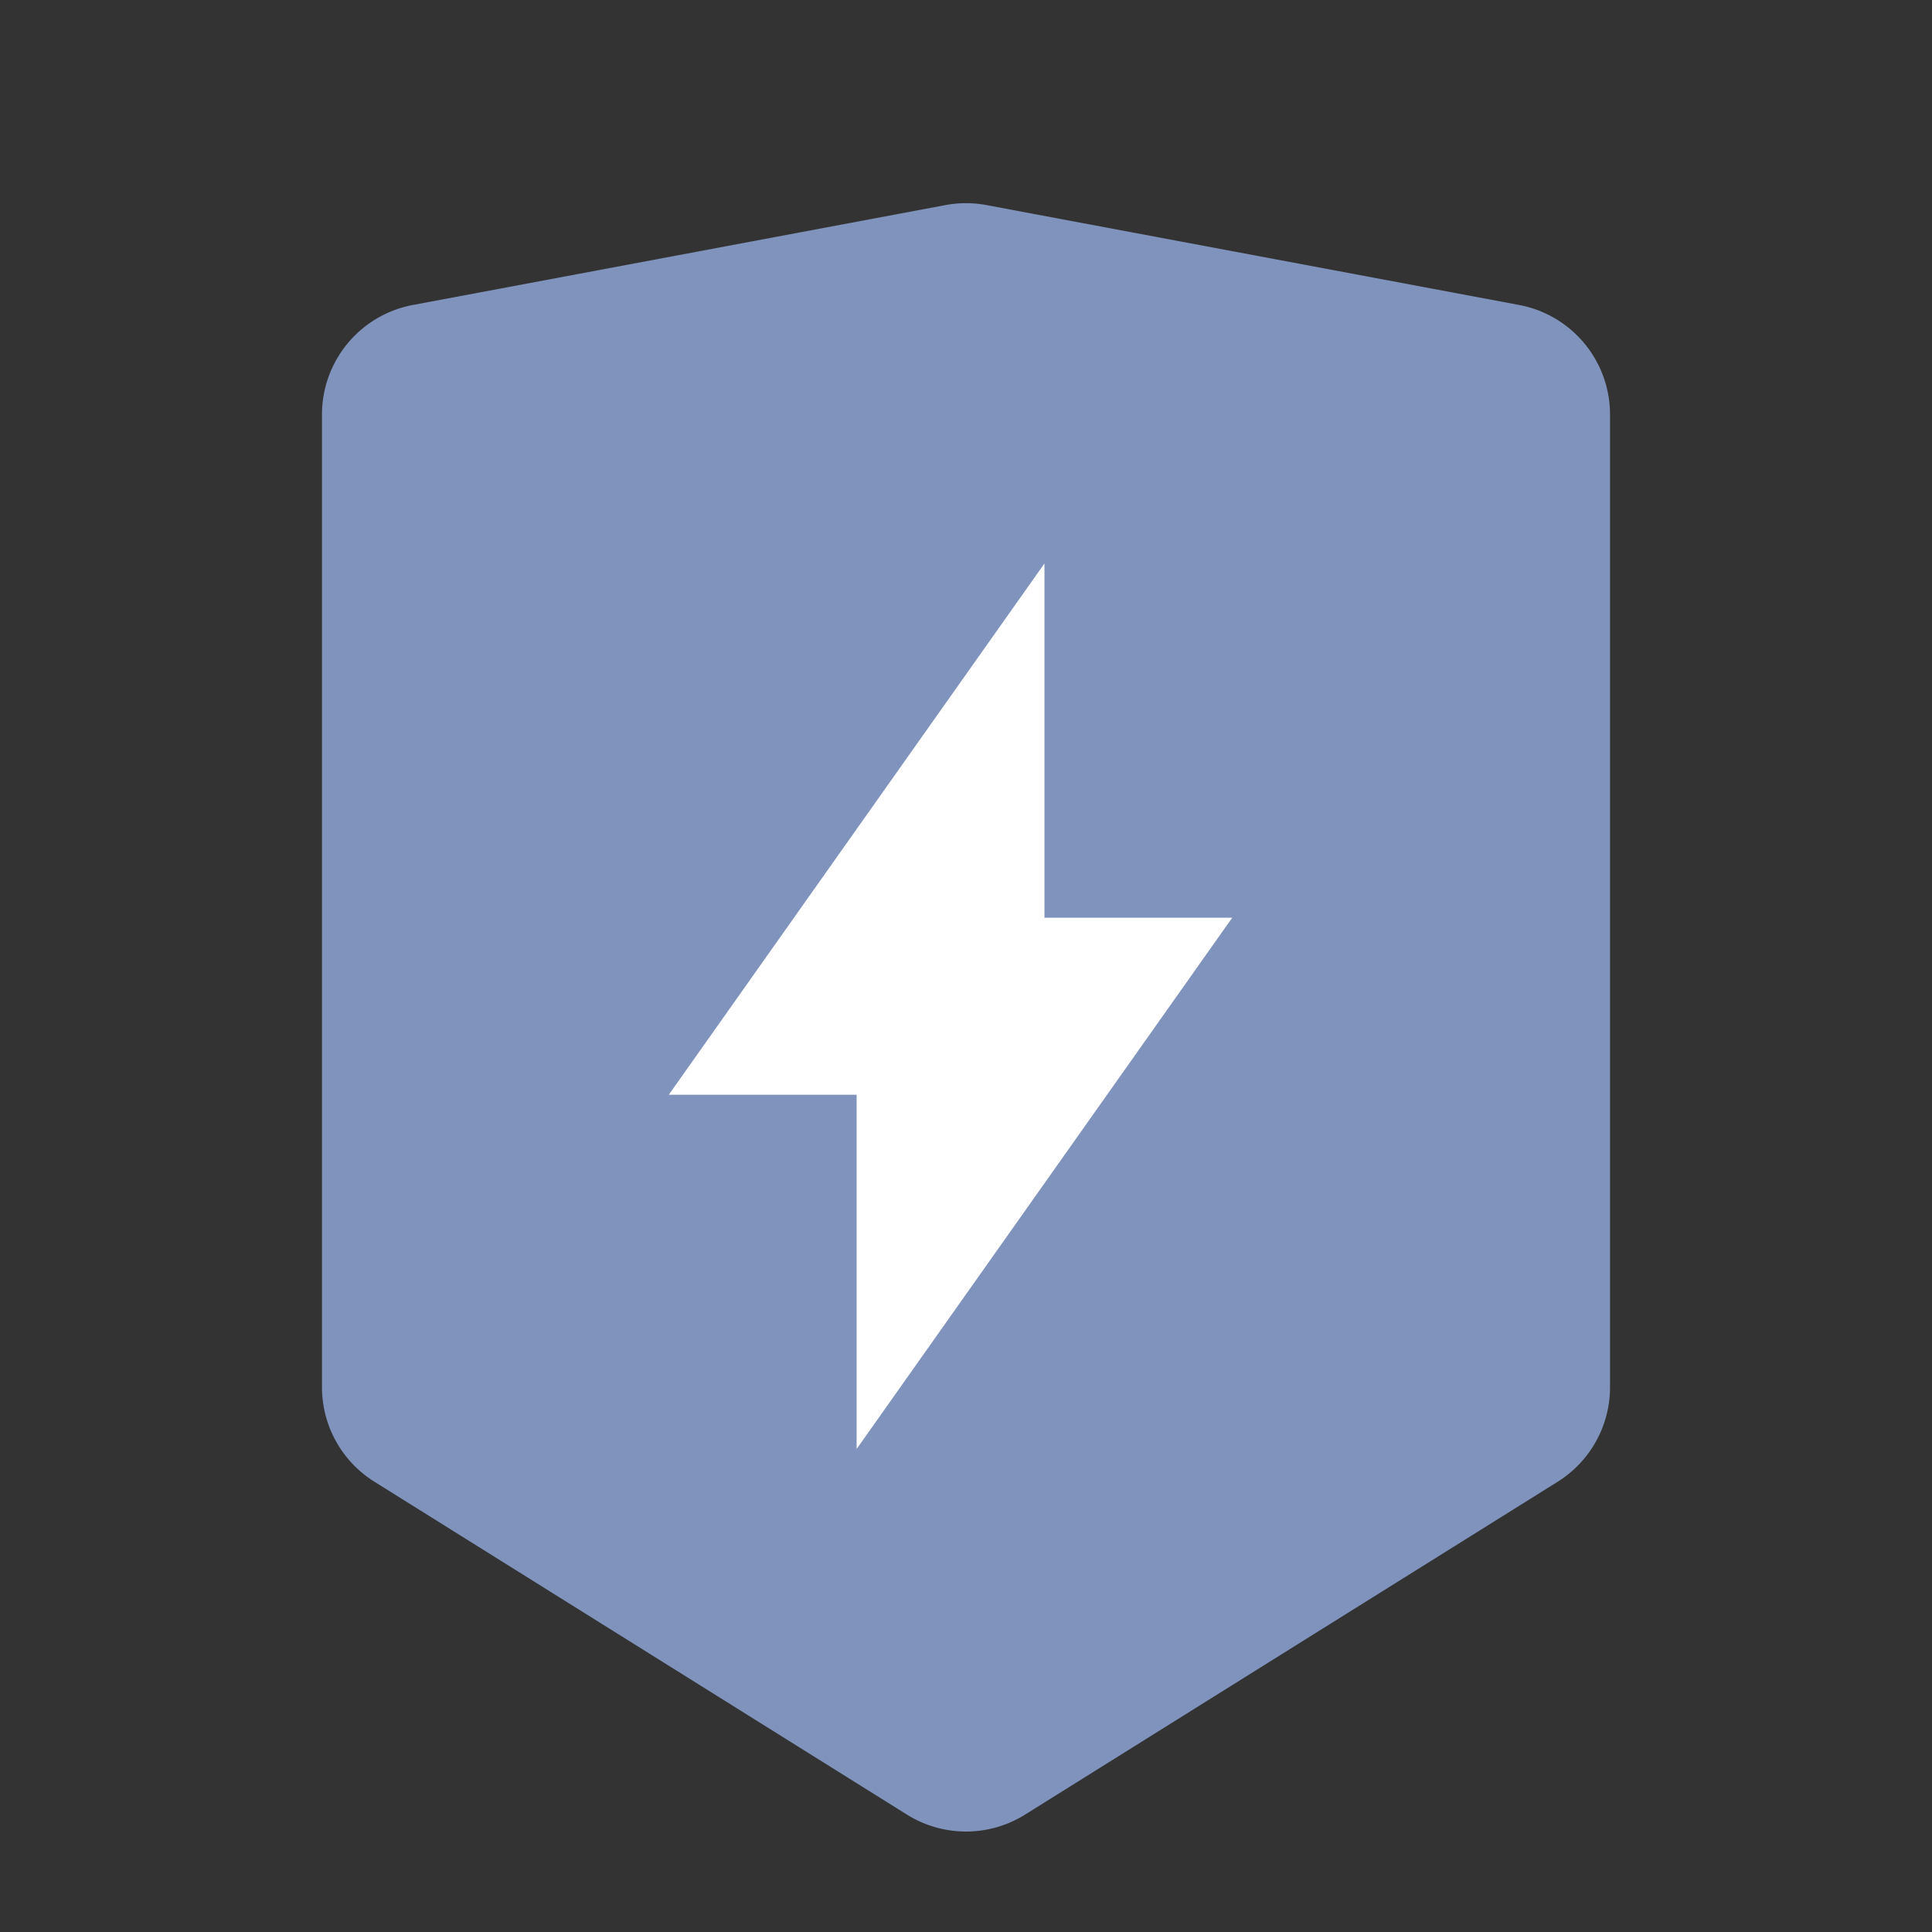
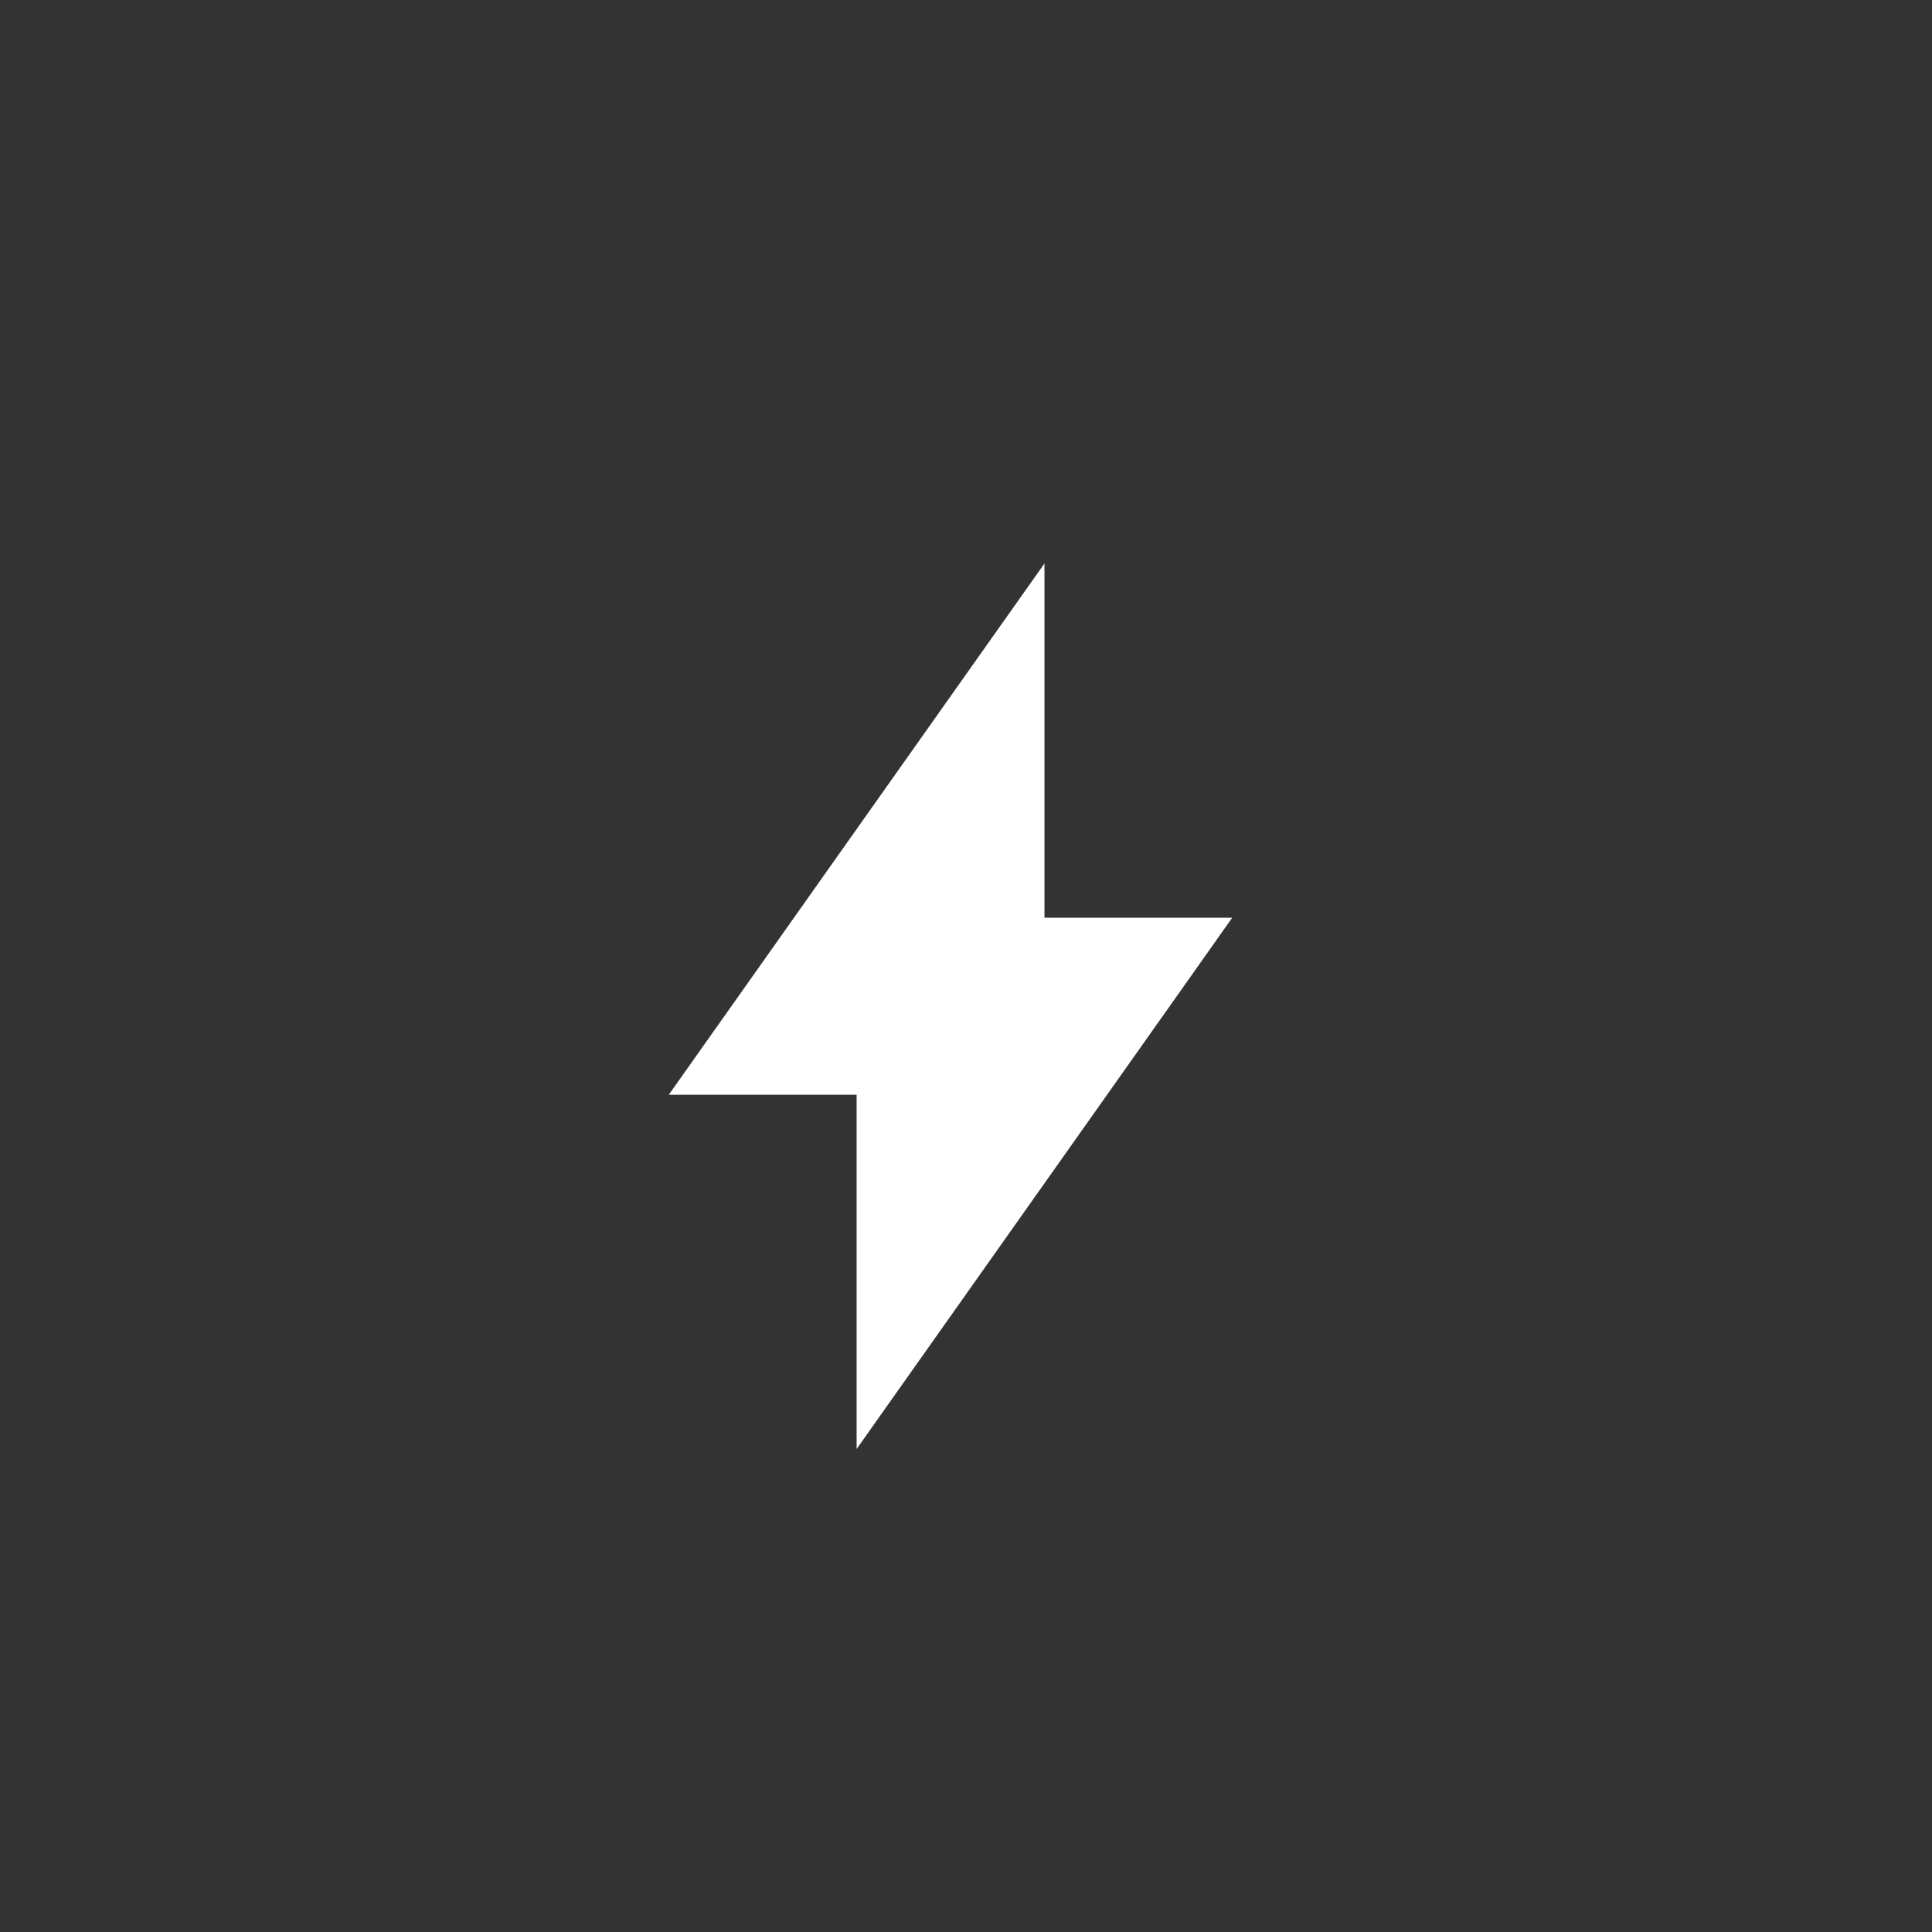
<svg xmlns="http://www.w3.org/2000/svg" width="26" height="26" fill="none">
  <rect width="100%" height="100%" fill="#333333" stroke="none" />
-   <path fill-rule="evenodd" clip-rule="evenodd" d="M4.333 5.578a1.5 1.5 0 0 1 1.224-1.474l7.166-1.344a1.5 1.5 0 0 1 .553 0l7.167 1.344a1.5 1.5 0 0 1 1.224 1.474v13.09a1.5 1.5 0 0 1-.705 1.273l-7.167 4.479a1.5 1.5 0 0 1-1.59 0l-7.167-4.48a1.5 1.5 0 0 1-.705-1.271V5.579z" fill="#7F93BC" />
  <path fill-rule="evenodd" clip-rule="evenodd" d="M11.528 19.5l5.055-7.15h-2.527V7.583L9 14.733h2.528V19.5z" fill="#fff" />
</svg>